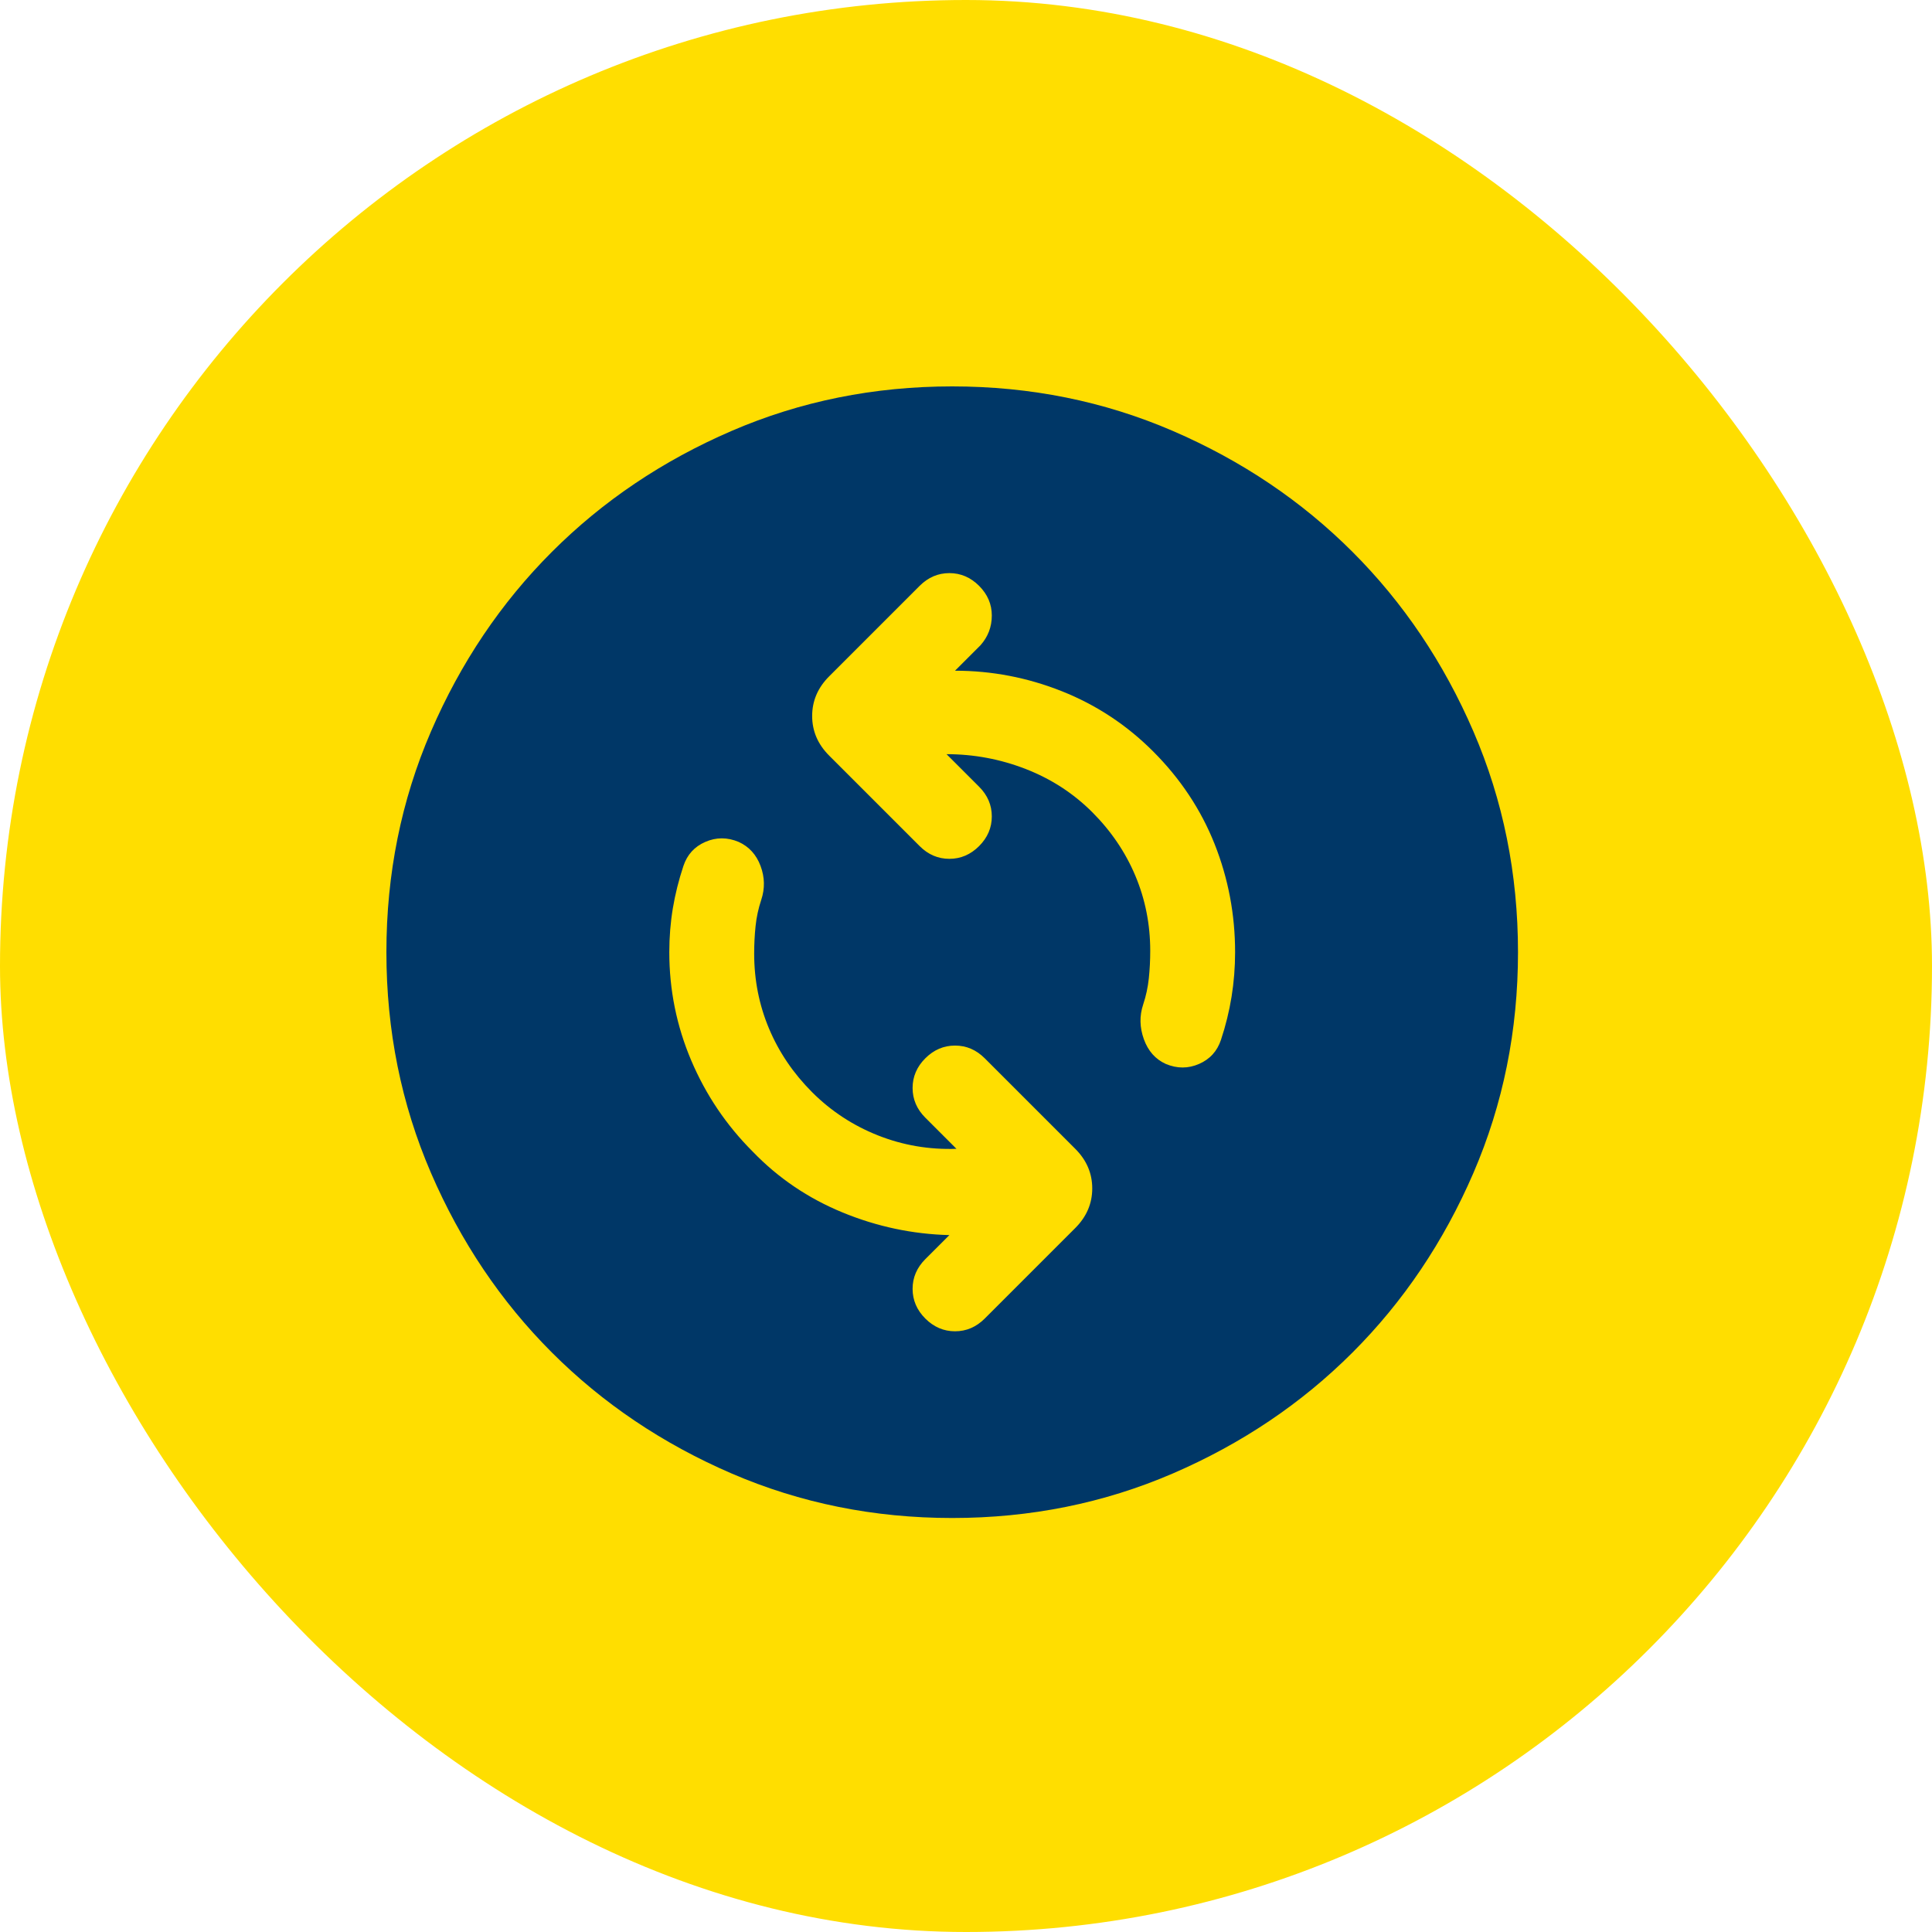
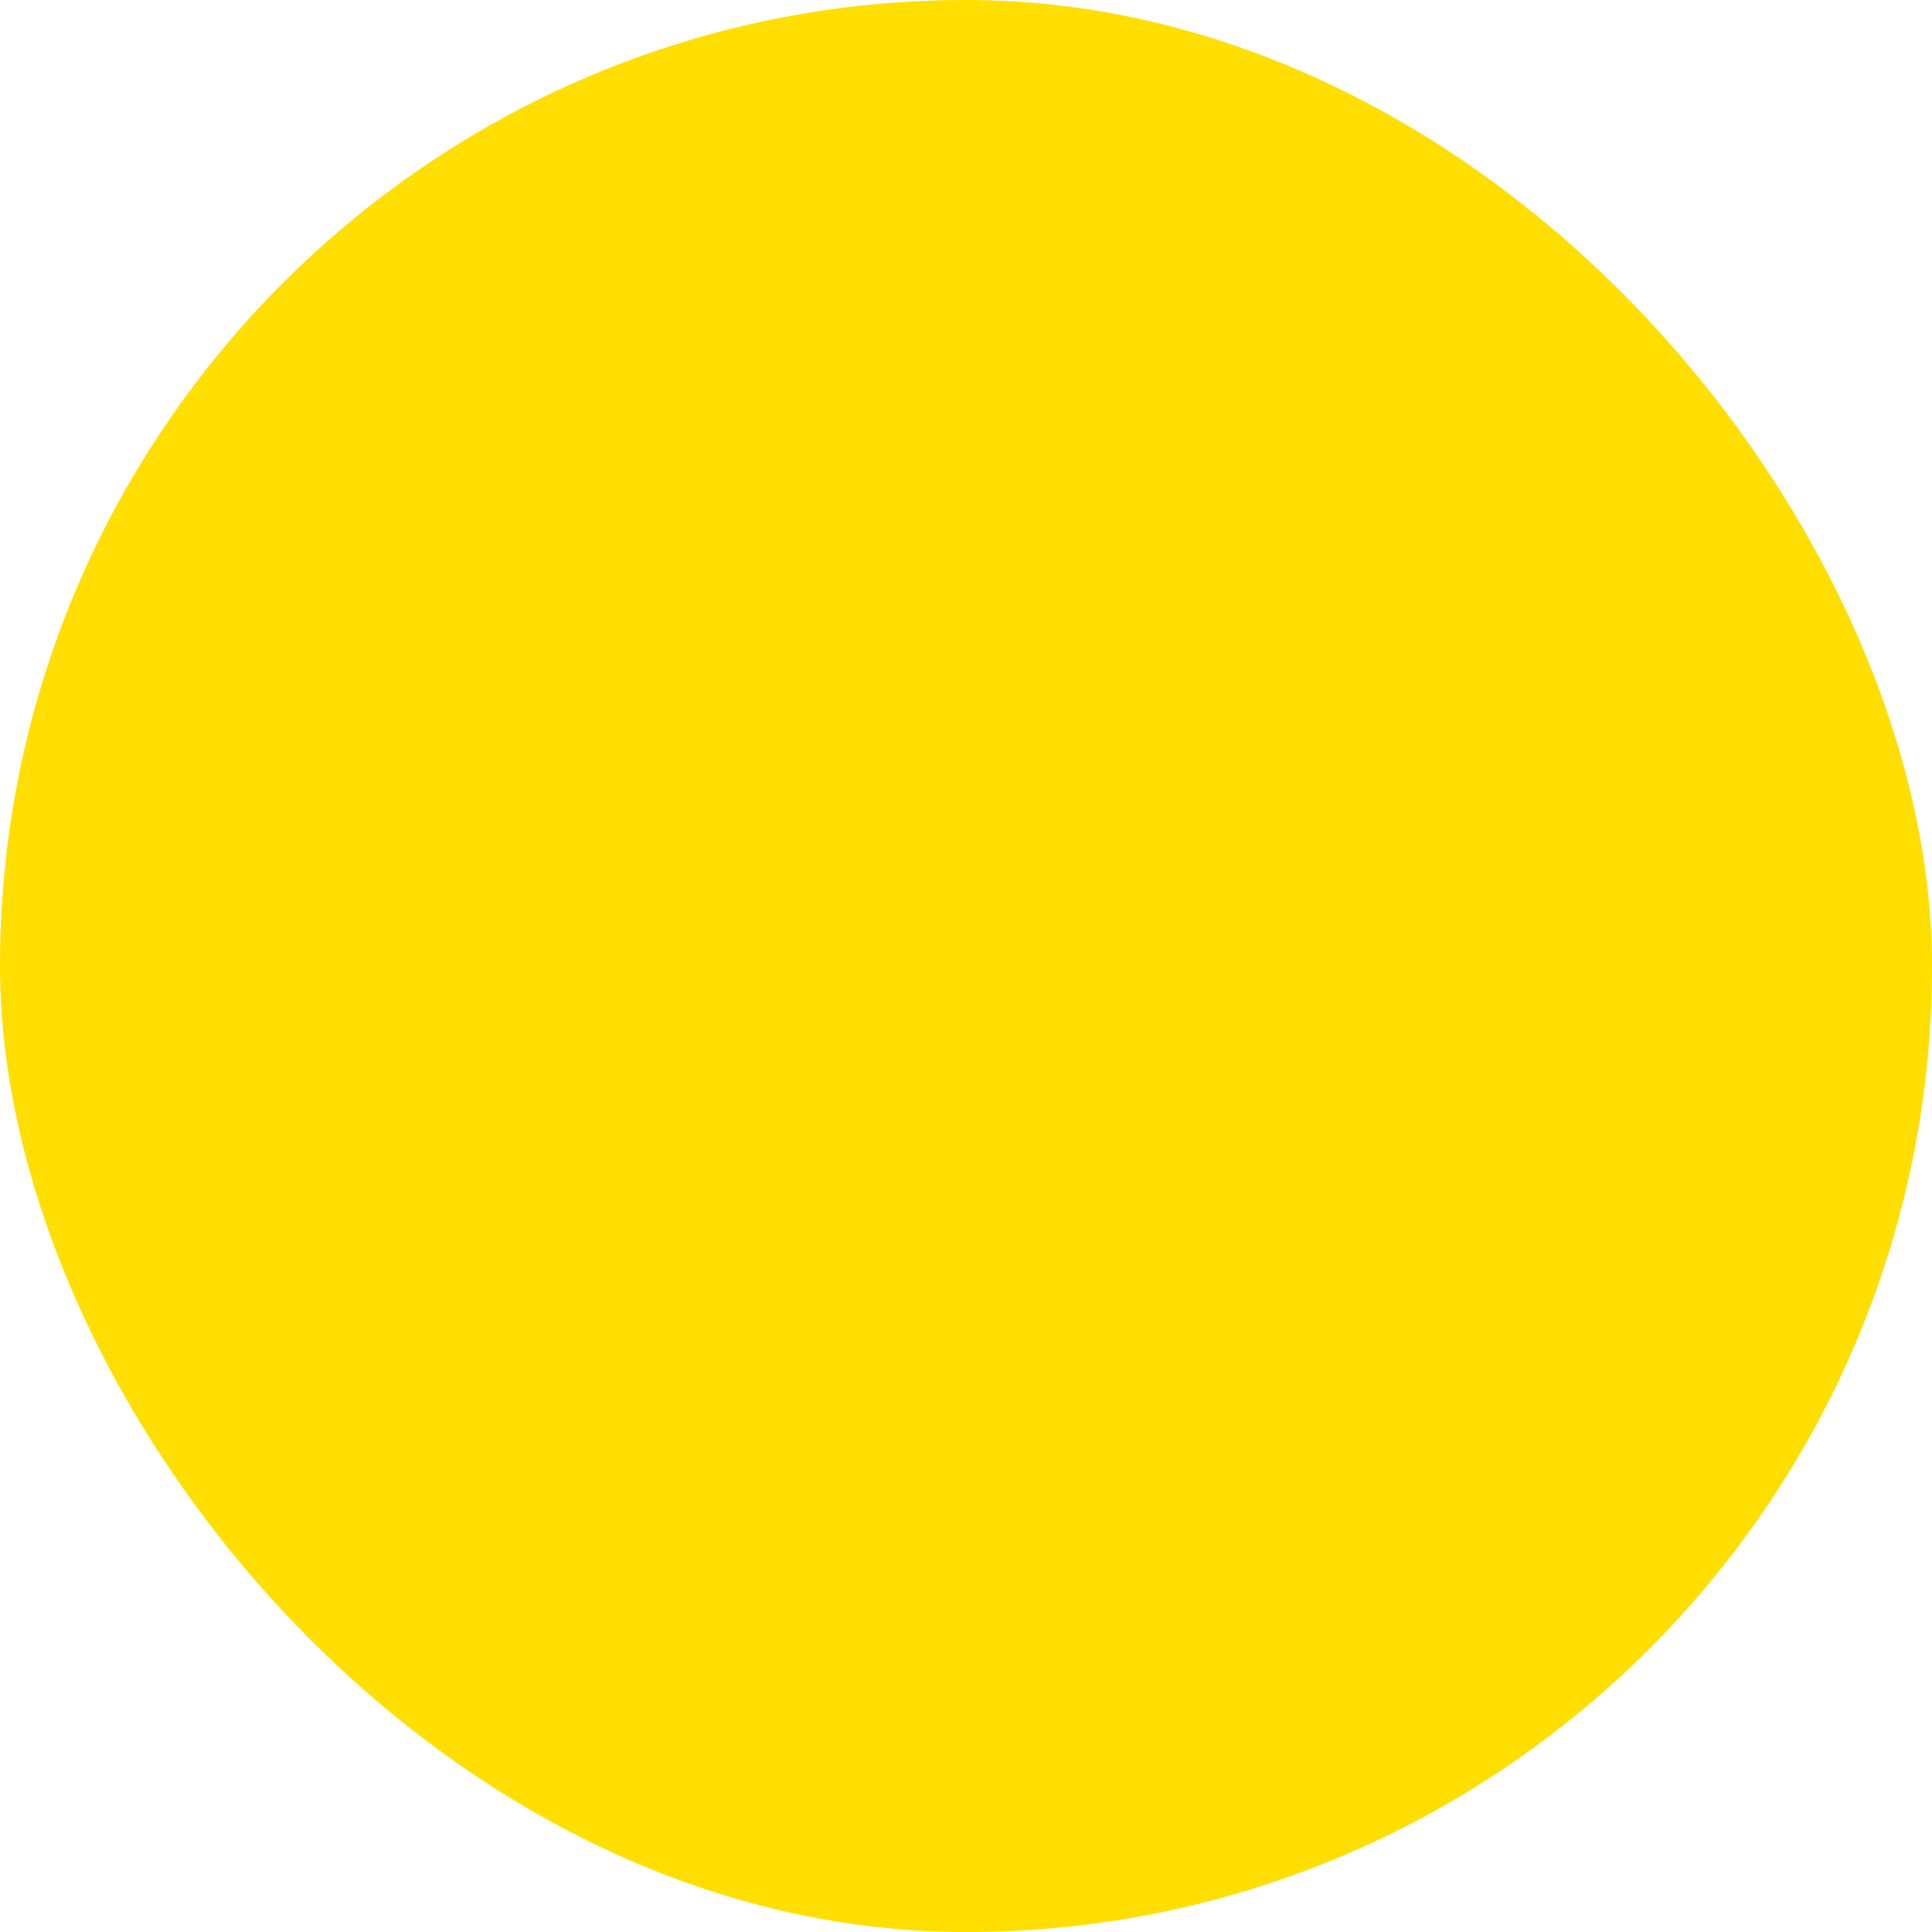
<svg xmlns="http://www.w3.org/2000/svg" width="70" height="70" viewBox="0 0 70 70" fill="none">
  <rect width="70" height="70" rx="35" fill="#FFDE00" />
-   <path d="M34.654 41.624C33.663 41.658 32.715 41.496 31.809 41.137C30.904 40.778 30.11 40.257 29.426 39.574C28.743 38.89 28.222 38.122 27.863 37.267C27.504 36.413 27.325 35.508 27.325 34.551C27.325 34.21 27.342 33.877 27.376 33.552C27.41 33.227 27.479 32.911 27.581 32.604C27.718 32.194 27.709 31.784 27.556 31.374C27.402 30.964 27.137 30.673 26.761 30.503C26.351 30.332 25.95 30.332 25.557 30.503C25.164 30.673 24.899 30.964 24.762 31.374C24.592 31.886 24.463 32.399 24.378 32.911C24.293 33.424 24.25 33.953 24.25 34.5C24.25 35.867 24.515 37.173 25.044 38.421C25.574 39.668 26.317 40.77 27.274 41.726C28.196 42.683 29.281 43.417 30.528 43.93C31.775 44.443 33.065 44.716 34.398 44.75L33.526 45.621C33.219 45.929 33.065 46.288 33.065 46.697C33.065 47.108 33.219 47.466 33.526 47.774C33.834 48.081 34.193 48.235 34.602 48.235C35.013 48.235 35.371 48.081 35.679 47.774L38.959 44.494C39.369 44.084 39.574 43.605 39.574 43.059C39.574 42.512 39.369 42.034 38.959 41.624L35.679 38.344C35.371 38.036 35.013 37.883 34.602 37.883C34.193 37.883 33.834 38.036 33.526 38.344C33.219 38.651 33.065 39.01 33.065 39.42C33.065 39.83 33.219 40.189 33.526 40.496L34.654 41.624ZM34.295 27.325C35.286 27.325 36.242 27.504 37.165 27.863C38.087 28.222 38.89 28.743 39.574 29.426C40.257 30.11 40.778 30.878 41.137 31.733C41.496 32.587 41.675 33.492 41.675 34.449C41.675 34.79 41.658 35.123 41.624 35.448C41.59 35.773 41.521 36.089 41.419 36.396C41.282 36.806 41.291 37.225 41.444 37.652C41.598 38.079 41.863 38.378 42.239 38.549C42.649 38.72 43.05 38.72 43.443 38.549C43.836 38.378 44.101 38.087 44.237 37.678C44.408 37.165 44.536 36.644 44.622 36.114C44.707 35.585 44.75 35.047 44.75 34.5C44.75 33.133 44.502 31.826 44.007 30.579C43.511 29.332 42.768 28.213 41.778 27.223C40.821 26.266 39.719 25.54 38.472 25.044C37.225 24.549 35.935 24.301 34.602 24.301L35.525 23.379C35.798 23.071 35.935 22.712 35.935 22.302C35.935 21.892 35.781 21.534 35.474 21.226C35.166 20.919 34.807 20.765 34.398 20.765C33.987 20.765 33.629 20.919 33.321 21.226L30.041 24.506C29.631 24.916 29.426 25.395 29.426 25.941C29.426 26.488 29.631 26.966 30.041 27.376L33.321 30.656C33.629 30.964 33.987 31.117 34.398 31.117C34.807 31.117 35.166 30.964 35.474 30.656C35.781 30.349 35.935 29.99 35.935 29.58C35.935 29.17 35.781 28.811 35.474 28.504L34.295 27.325ZM34.5 55C31.664 55 28.999 54.462 26.505 53.386C24.011 52.309 21.841 50.849 19.996 49.004C18.151 47.159 16.691 44.989 15.614 42.495C14.538 40.001 14 37.336 14 34.5C14 31.664 14.538 28.999 15.614 26.505C16.691 24.011 18.151 21.841 19.996 19.996C21.841 18.151 24.011 16.691 26.505 15.614C28.999 14.538 31.664 14 34.5 14C37.336 14 40.001 14.538 42.495 15.614C44.989 16.691 47.159 18.151 49.004 19.996C50.849 21.841 52.309 24.011 53.386 26.505C54.462 28.999 55 31.664 55 34.5C55 37.336 54.462 40.001 53.386 42.495C52.309 44.989 50.849 47.159 49.004 49.004C47.159 50.849 44.989 52.309 42.495 53.386C40.001 54.462 37.336 55 34.5 55Z" fill="#003767" />
</svg>